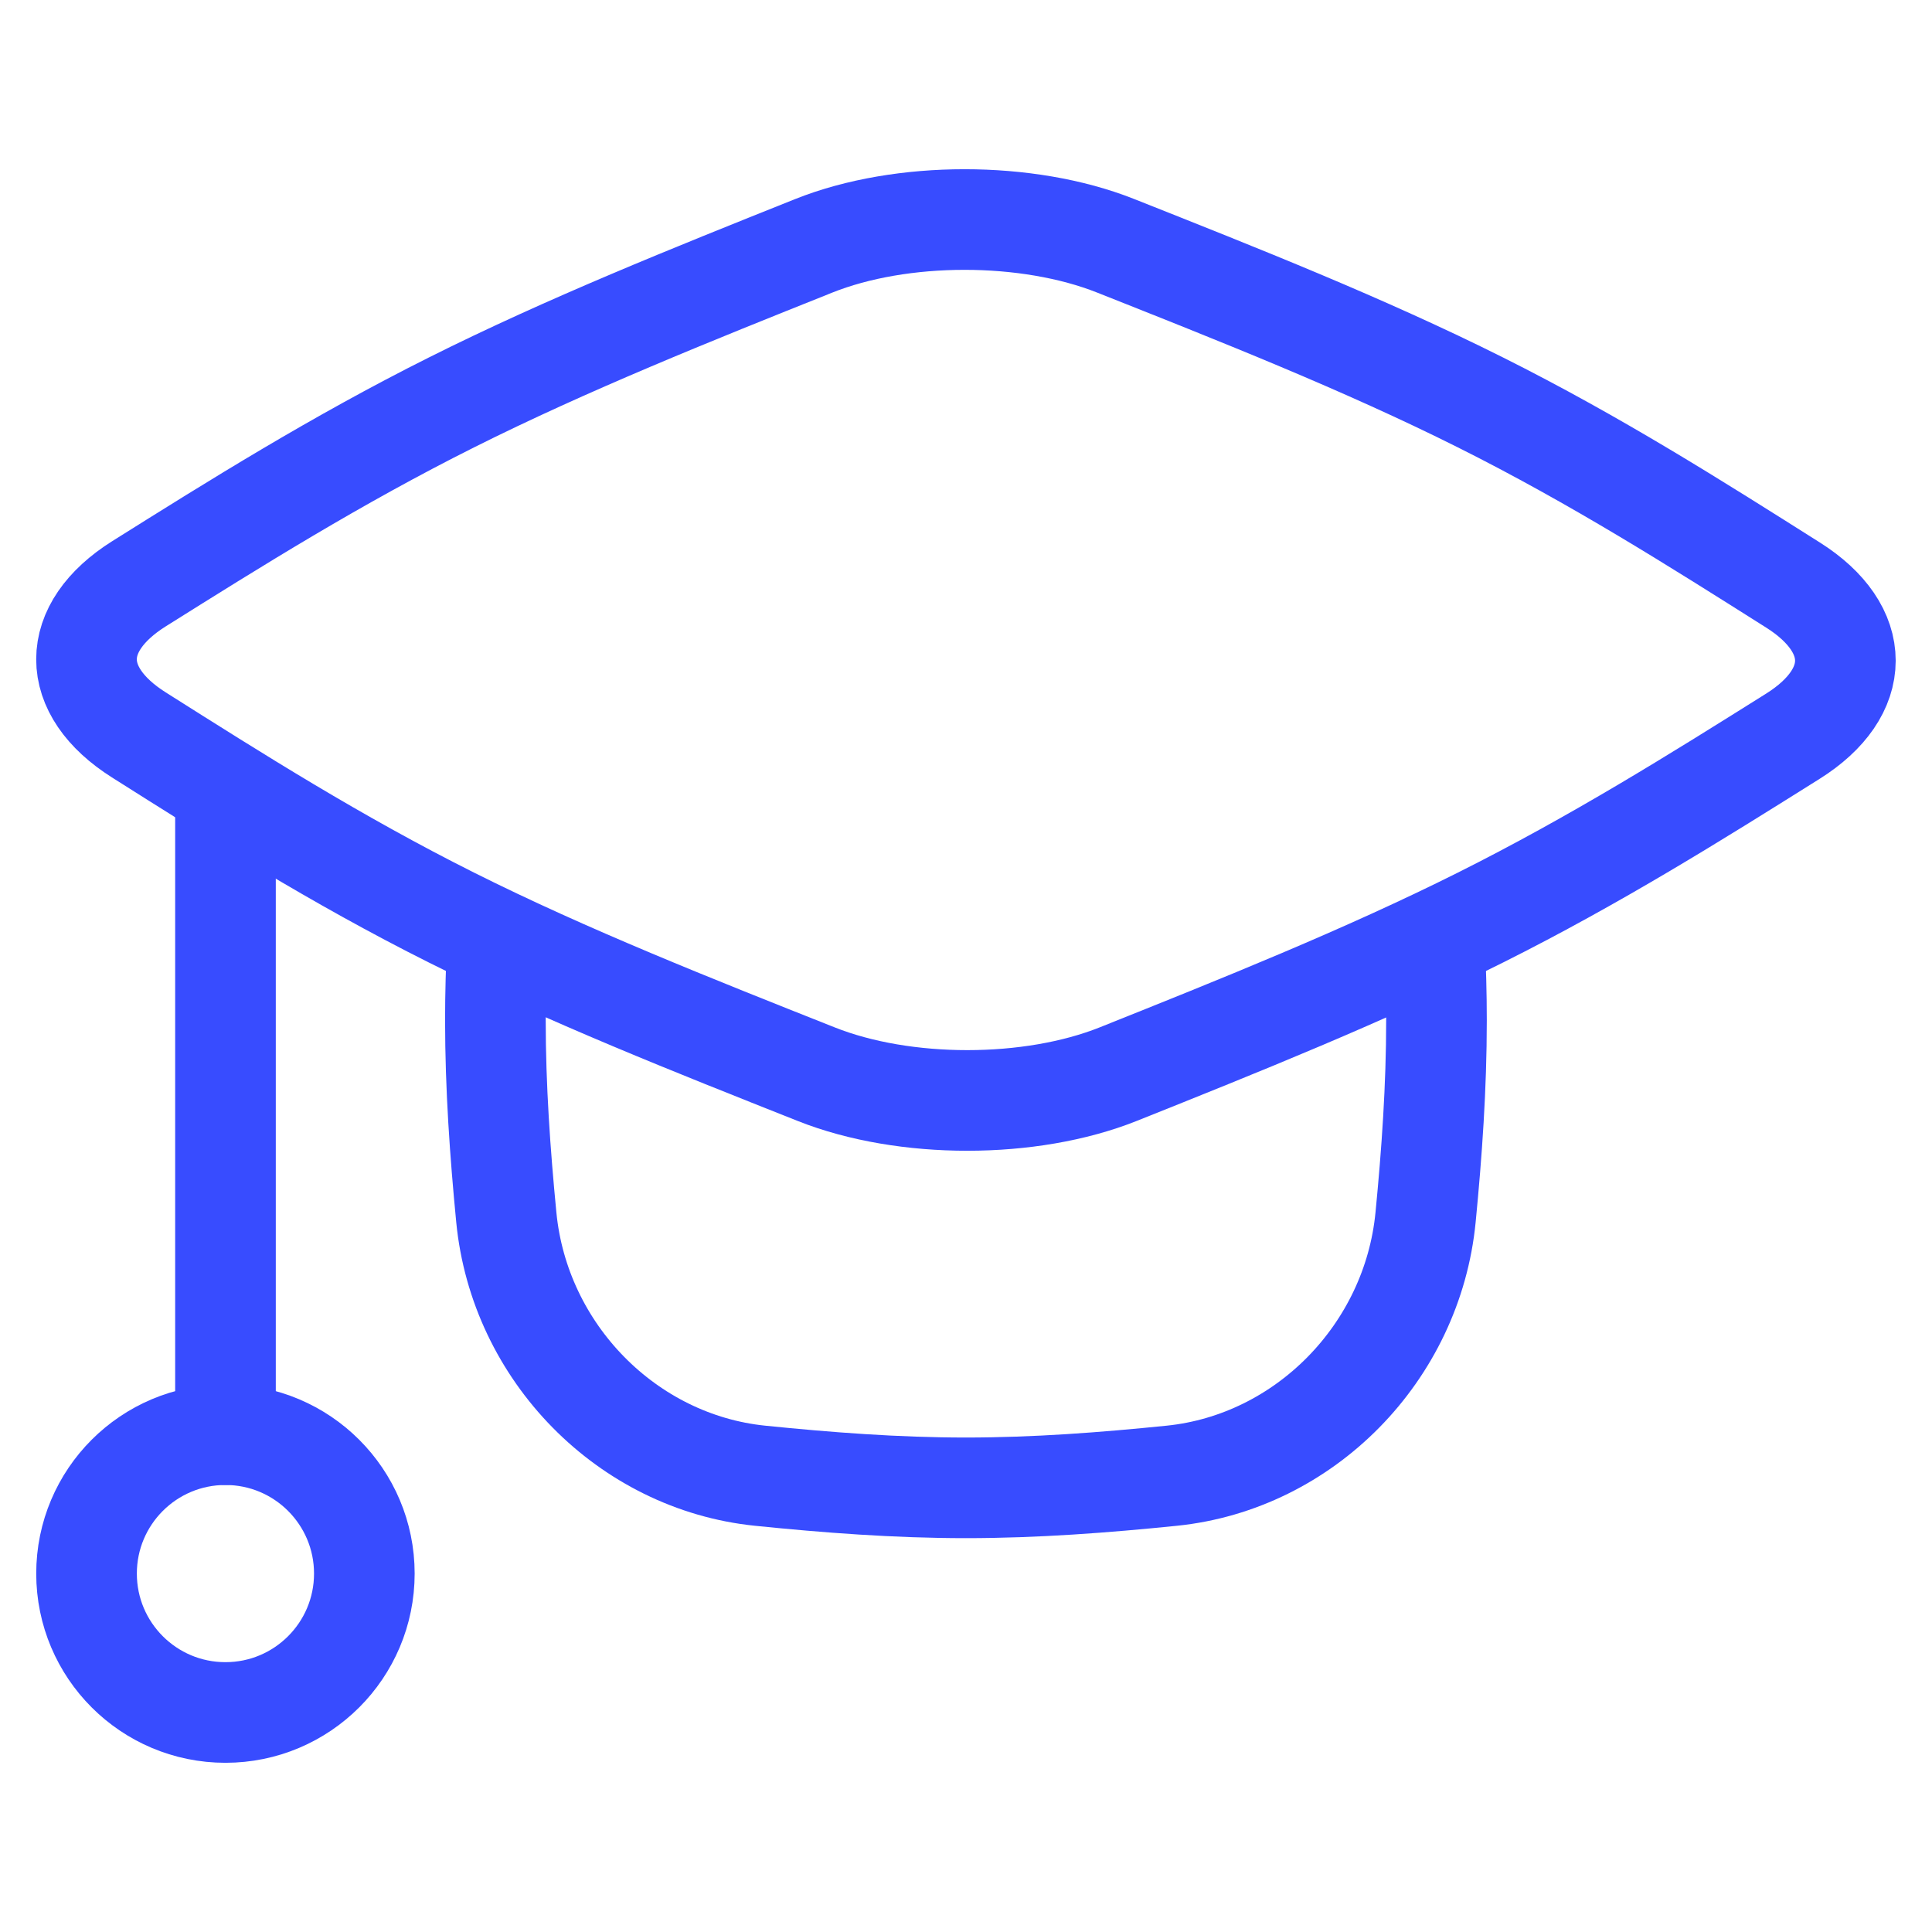
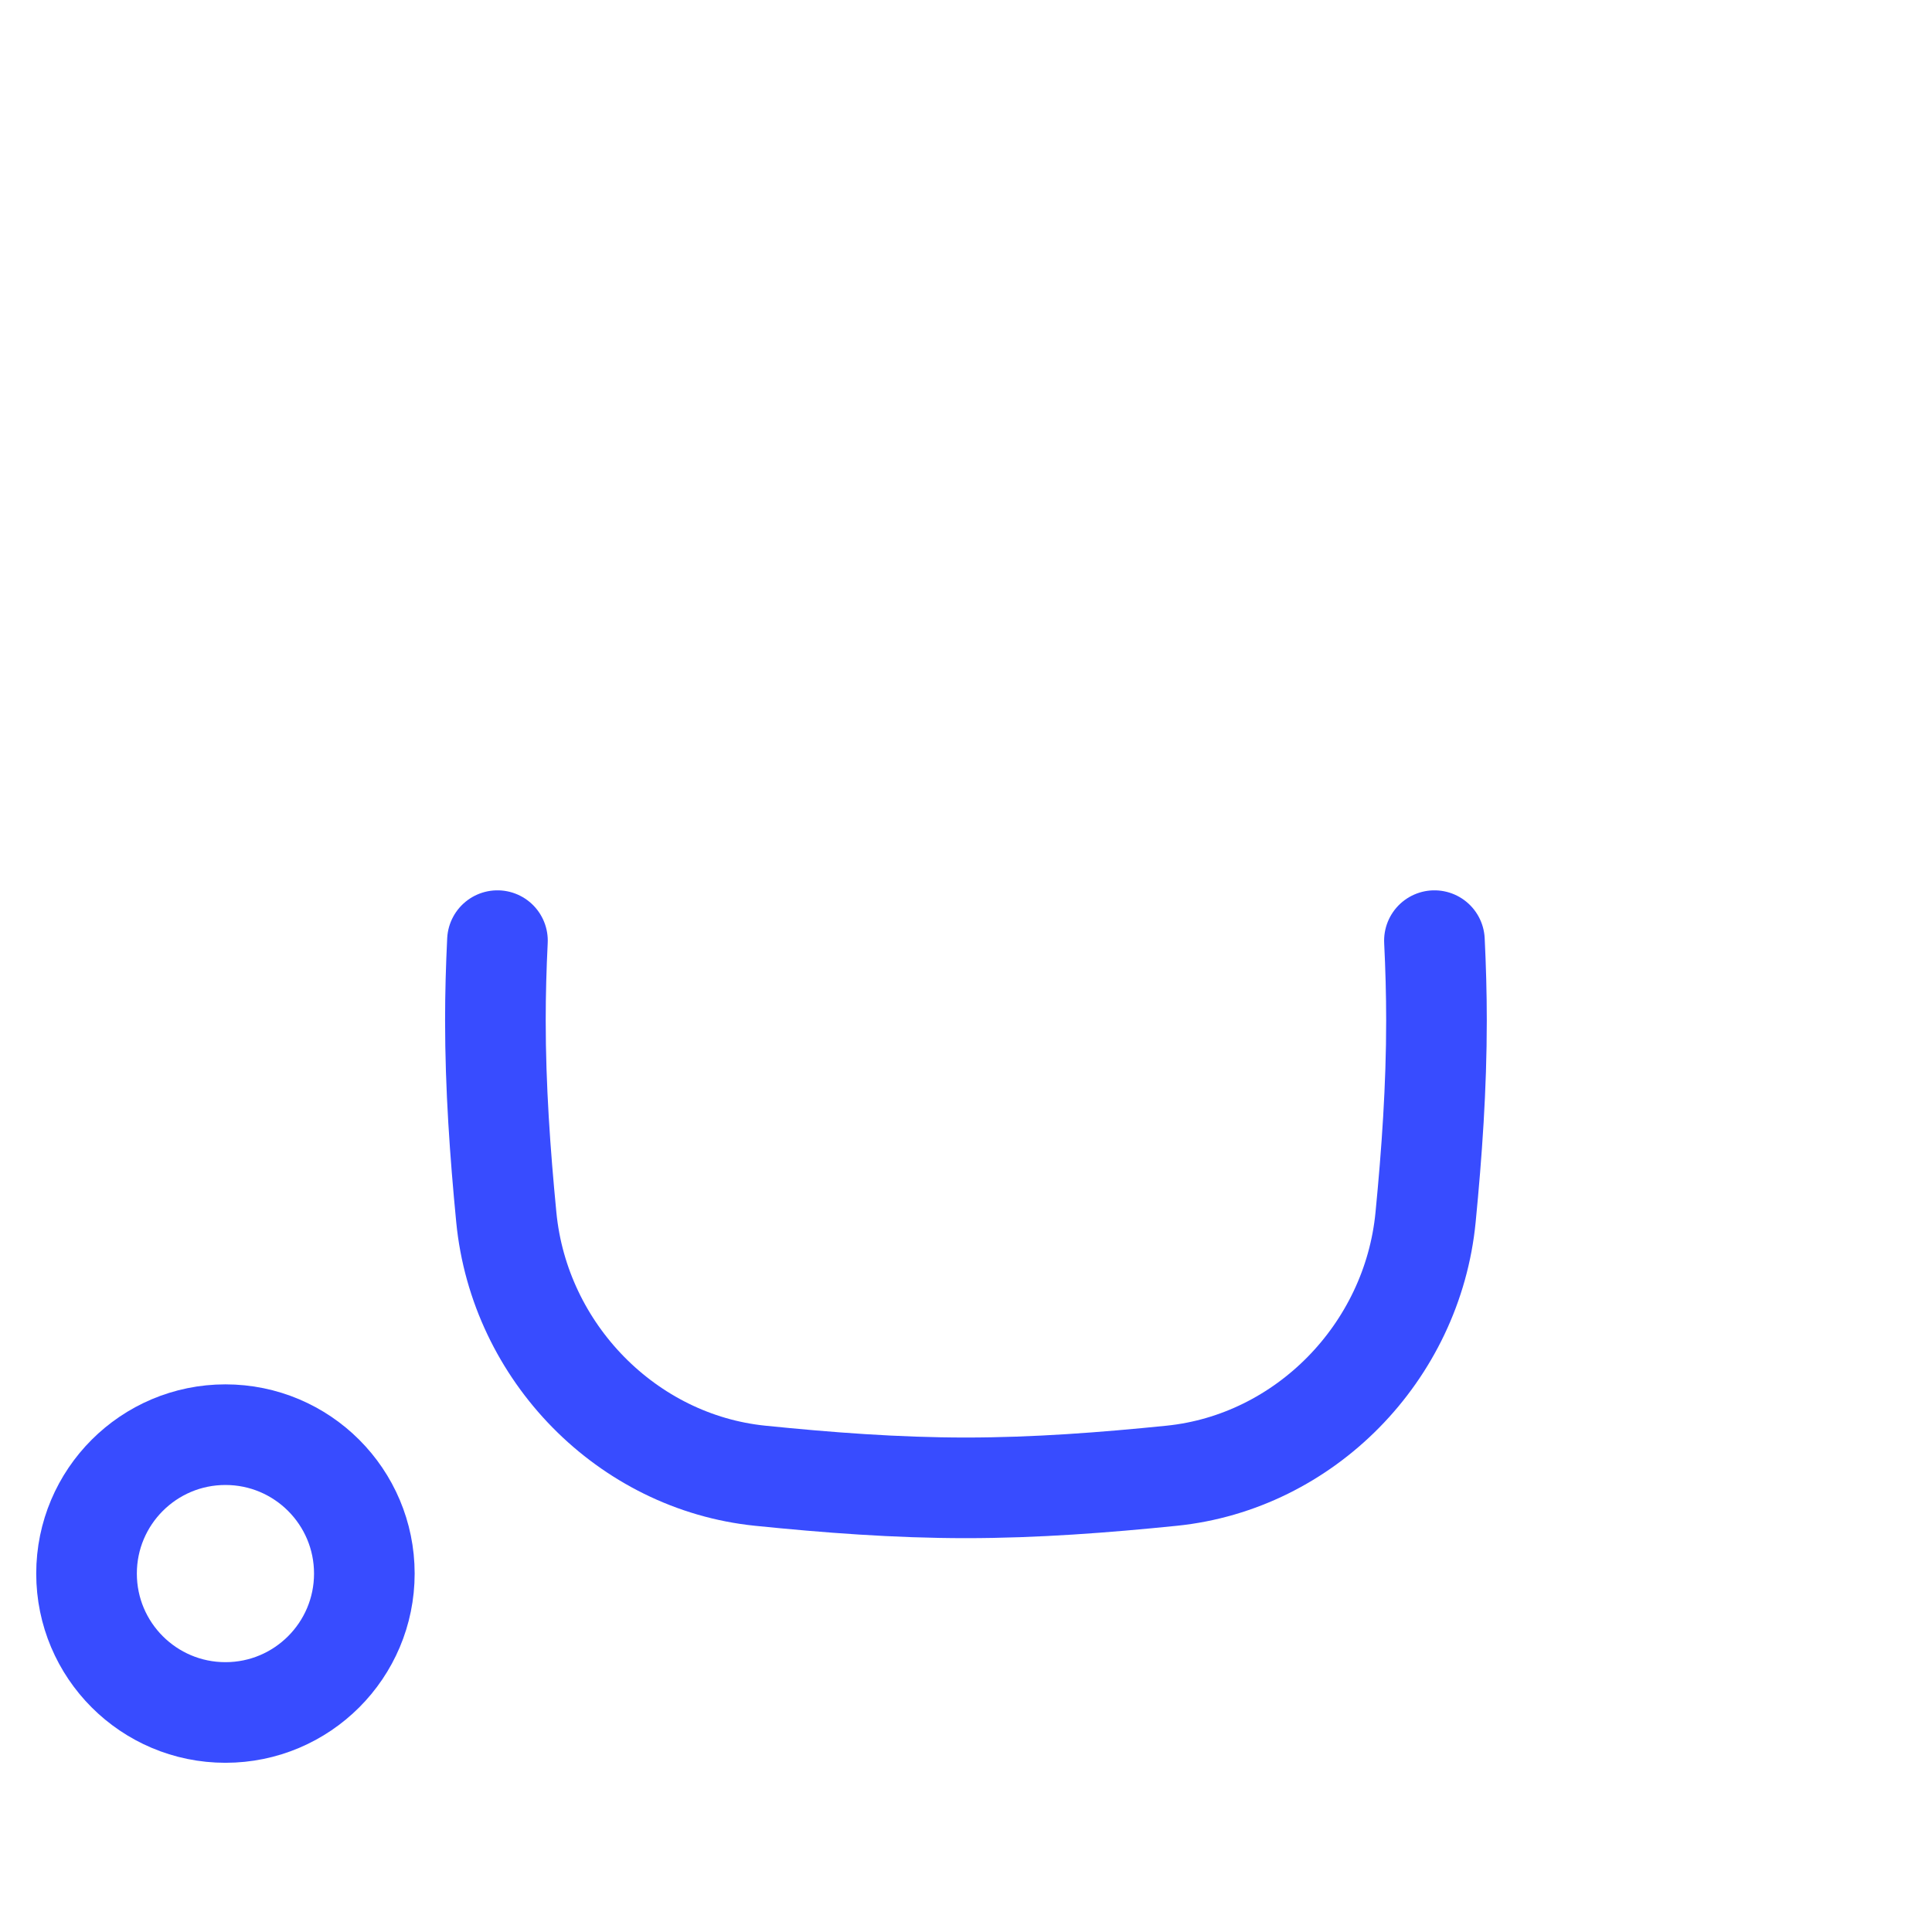
<svg xmlns="http://www.w3.org/2000/svg" width="48" height="48" viewBox="0 0 48 48" fill="none">
  <path d="M5.601 42.546C7.507 42.546 9.052 41.001 9.052 39.095C9.052 37.189 7.507 35.644 5.601 35.644C3.695 35.644 2.15 37.189 2.15 39.095C2.15 41.001 3.695 42.546 5.601 42.546Z" stroke="#384CFF" stroke-width="2.5" stroke-linecap="round" stroke-linejoin="round" />
-   <path d="M5.602 35.644V19.654" stroke="#384CFF" stroke-width="2.5" stroke-linecap="round" stroke-linejoin="round" />
  <path d="M35.638 23.37C35.67 24.026 35.689 24.687 35.689 25.352C35.689 27.01 35.574 28.643 35.418 30.243C35.091 33.608 32.408 36.327 29.113 36.664C27.441 36.834 25.734 36.965 23.998 36.965C22.264 36.965 20.556 36.834 18.884 36.664C15.589 36.327 12.906 33.608 12.579 30.243C12.424 28.643 12.308 27.01 12.308 25.352C12.308 24.687 12.327 24.026 12.359 23.37" stroke="#384CFF" stroke-width="2.5" stroke-linecap="round" stroke-linejoin="round" />
-   <path d="M3.457 14.501C1.714 15.595 1.715 17.162 3.45 18.259C5.851 19.777 8.334 21.353 11.219 22.798C14.104 24.243 17.251 25.486 20.282 26.689C22.471 27.558 25.601 27.558 27.784 26.686C30.792 25.483 33.907 24.236 36.779 22.798C39.651 21.36 42.141 19.8 44.541 18.293C46.283 17.2 46.282 15.632 44.548 14.536C42.146 13.018 39.664 11.441 36.779 9.997C33.894 8.552 30.747 7.308 27.716 6.106C25.526 5.237 22.397 5.236 20.213 6.109C17.206 7.311 14.091 8.558 11.219 9.997C8.347 11.435 5.857 12.995 3.457 14.501Z" stroke="#384CFF" stroke-width="2.5" stroke-linecap="round" stroke-linejoin="round" />
</svg>